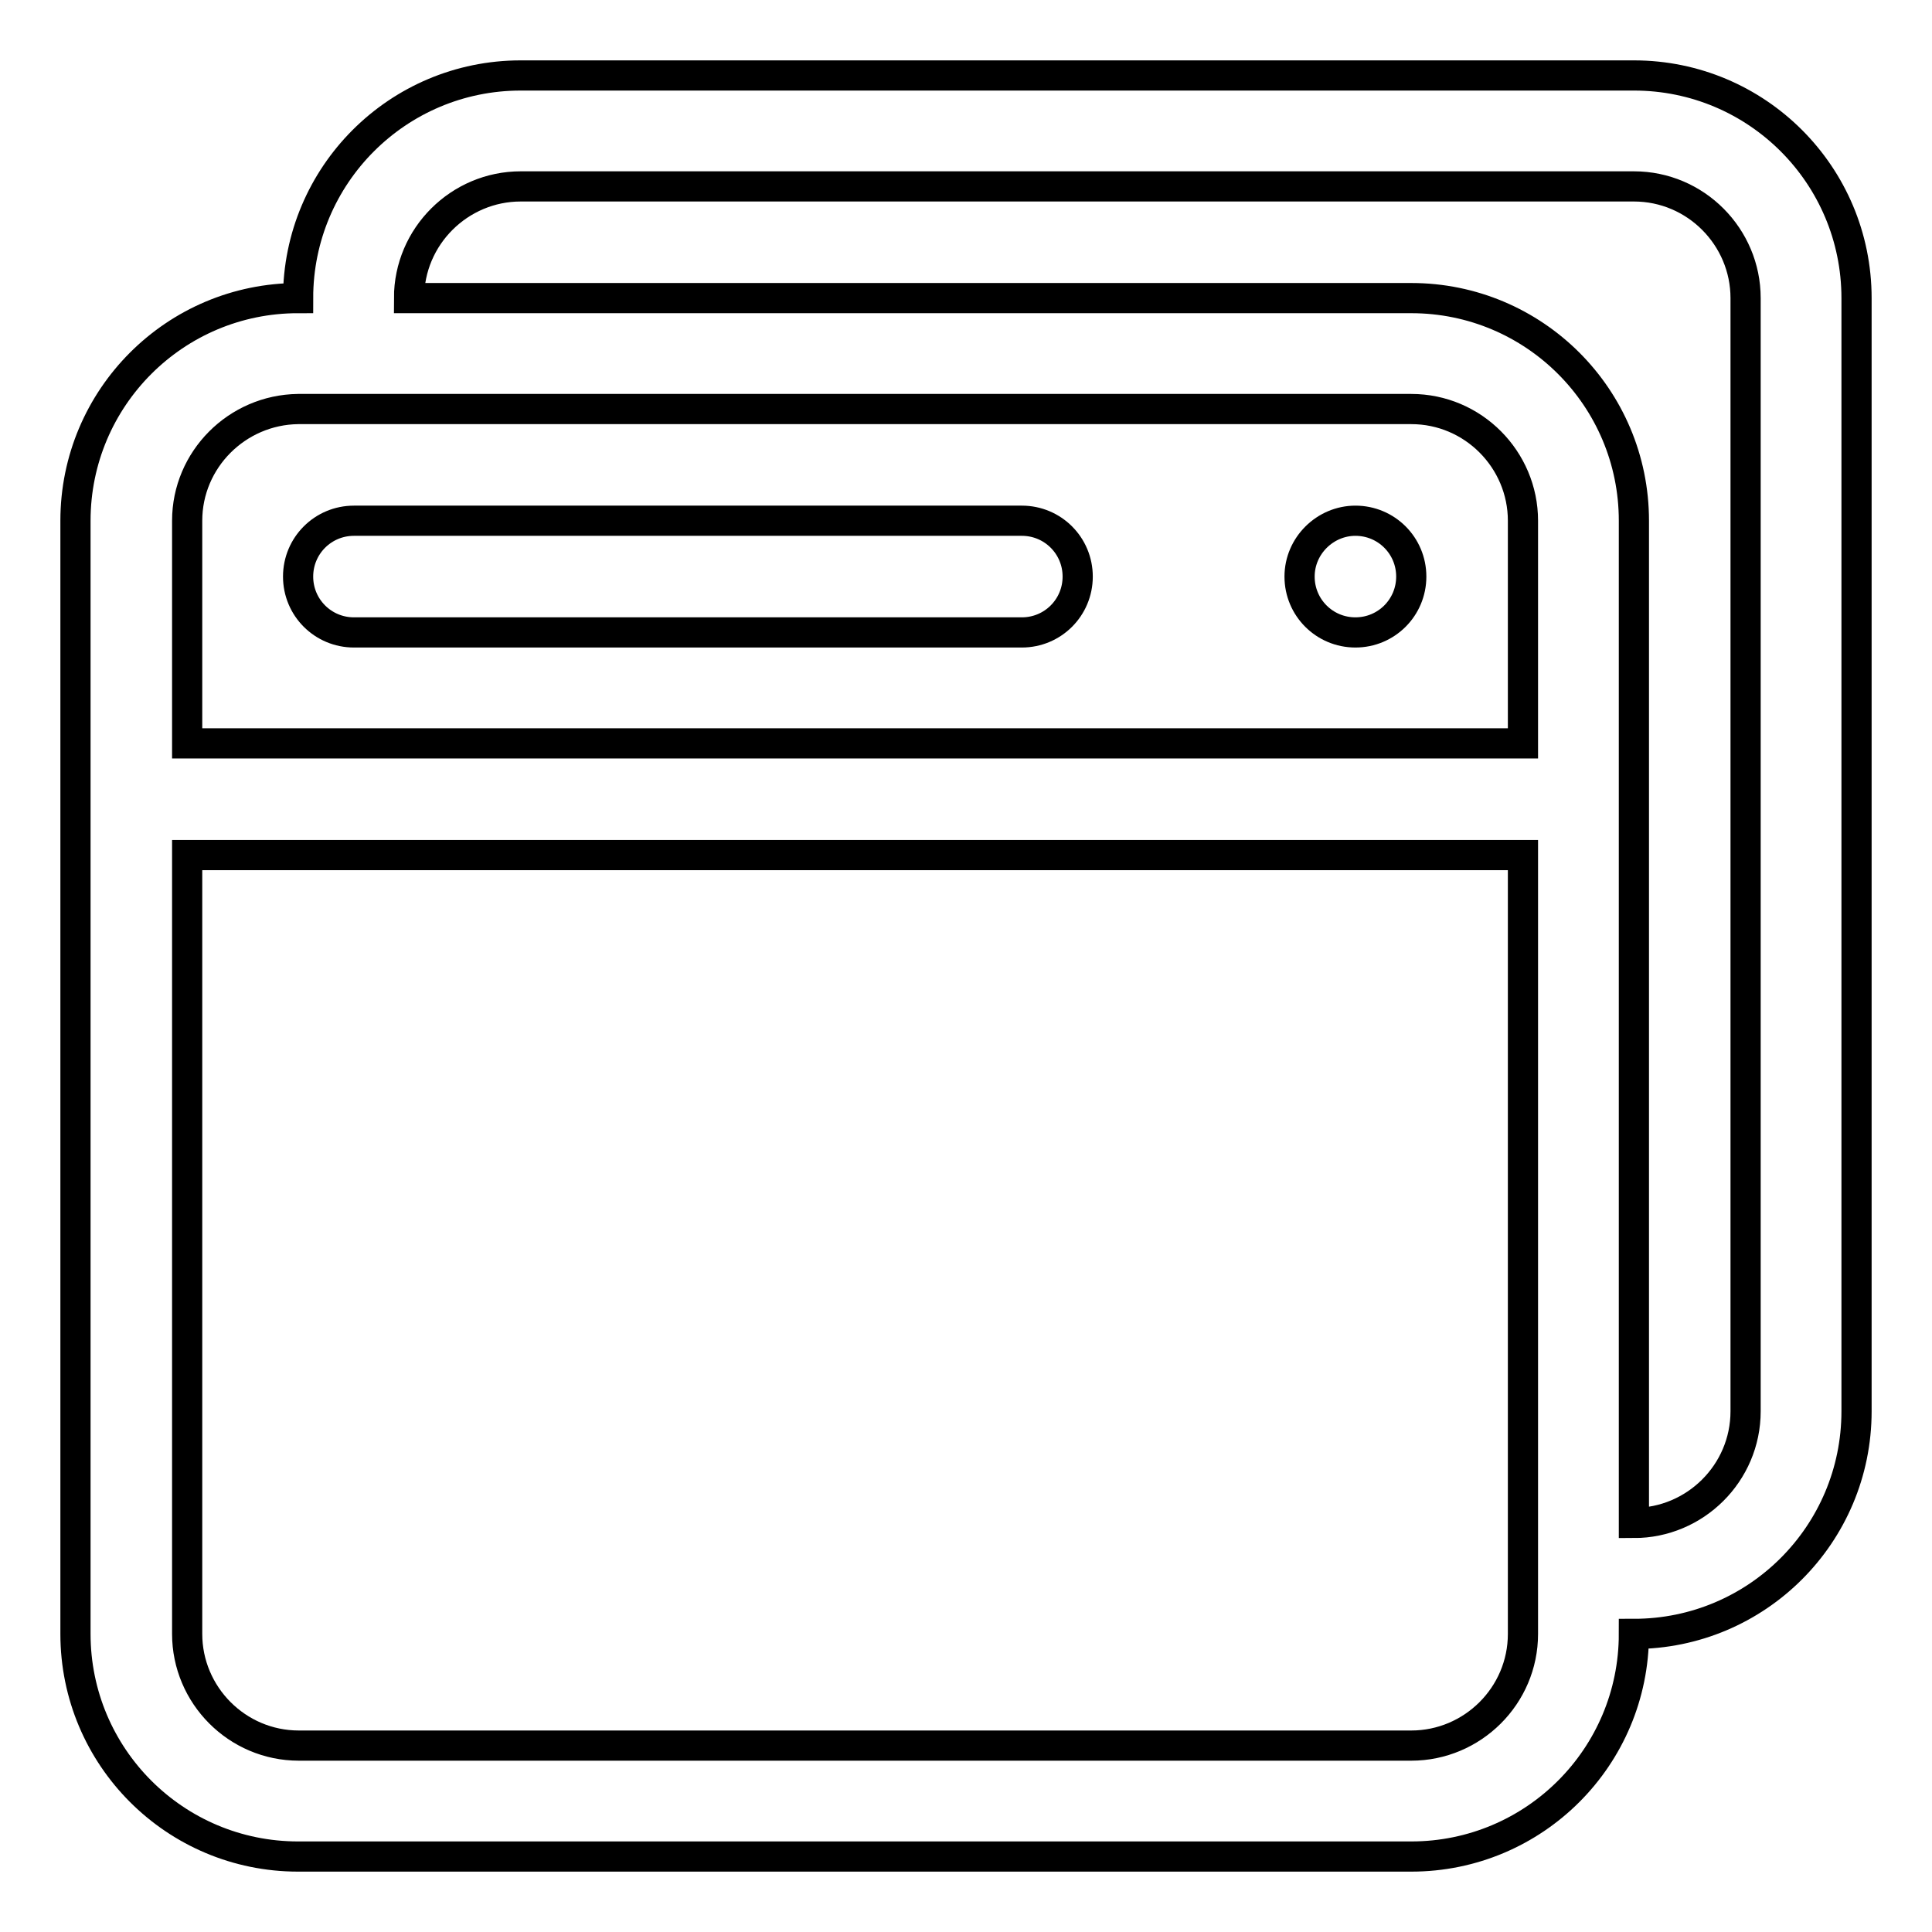
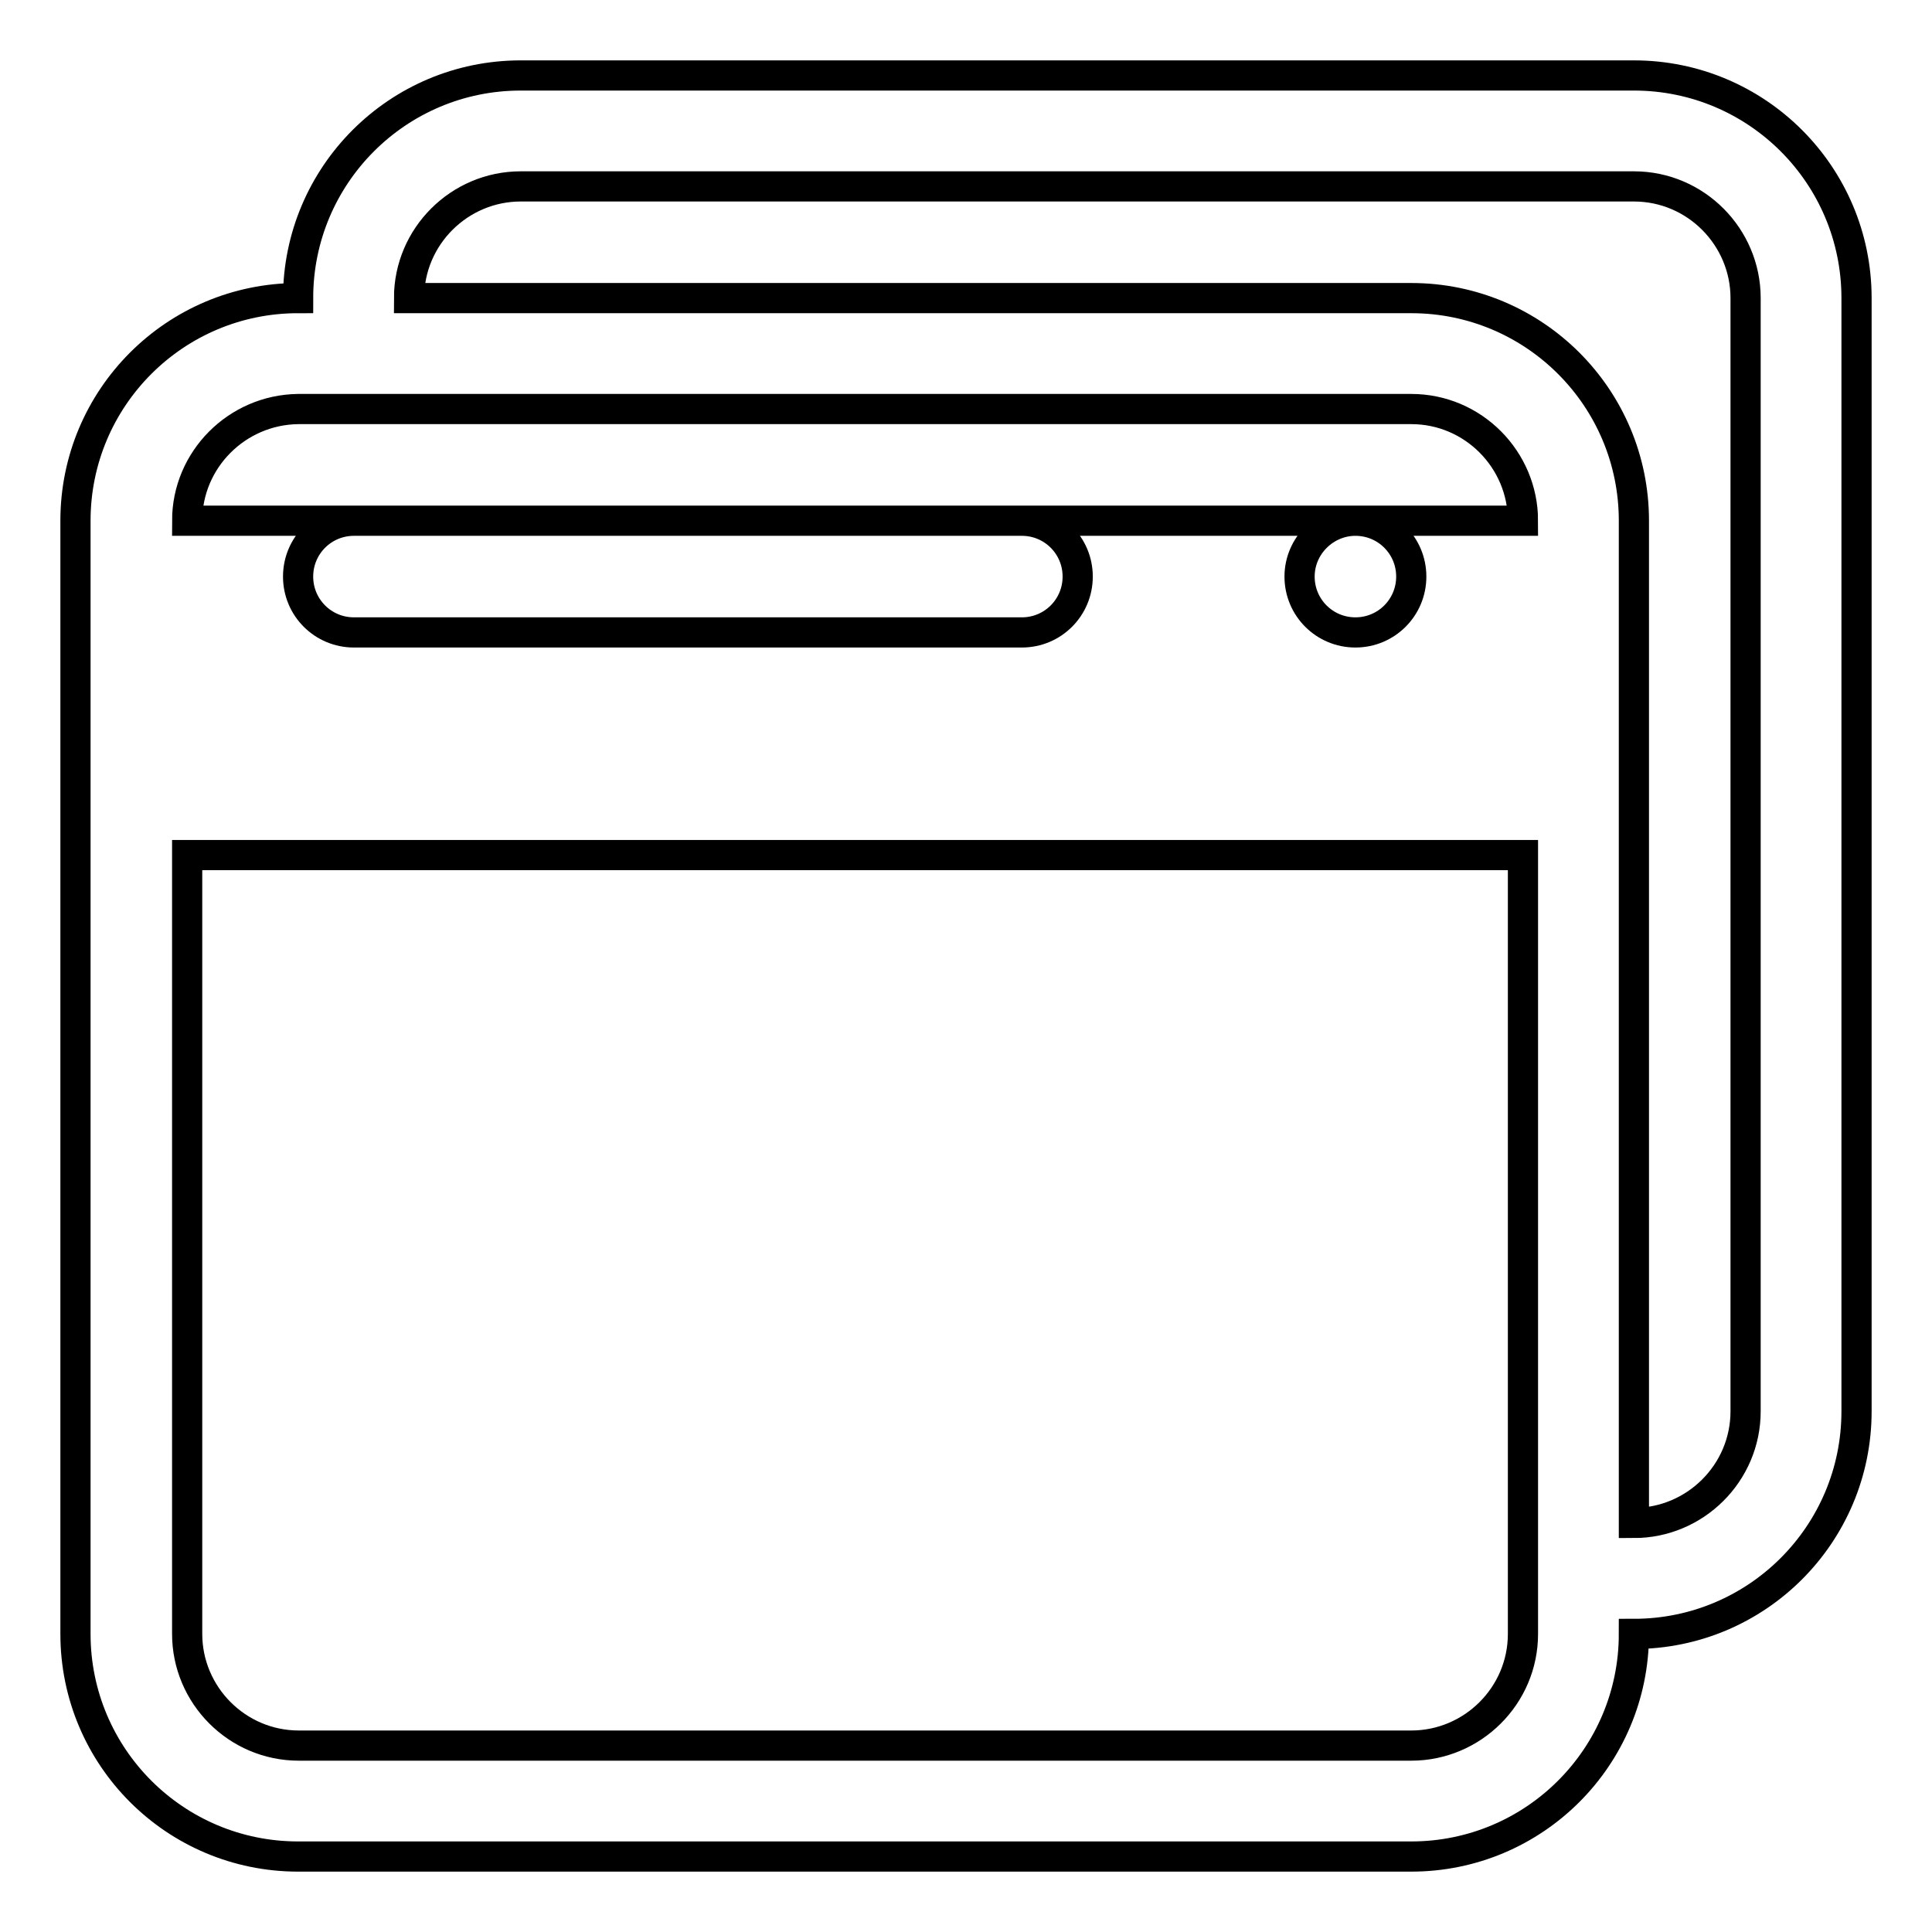
<svg xmlns="http://www.w3.org/2000/svg" version="1.1" x="0px" y="0px" viewBox="0 0 256 256" enable-background="new 0 0 256 256" xml:space="preserve">
  <g>
-     <path stroke-width="4" fill-opacity="0" stroke="#000000" d="M216.5,216.5c0,16.3-13.2,29.5-29.5,29.5H39.5C23.2,246,10,232.8,10,216.5V69c0-16.3,13.2-29.5,29.5-29.5 C39.5,23.2,52.7,10,69,10h147.5c16.3,0,29.5,13.2,29.5,29.5V187C246,203.3,232.8,216.5,216.5,216.5z M24.8,216.5 c0,8.1,6.6,14.8,14.8,14.8H187c8.1,0,14.8-6.6,14.8-14.8V113.3h-177V216.5z M24.8,69v29.5h177V69c0-8.1-6.6-14.8-14.8-14.8H39.5 C31.4,54.3,24.8,60.9,24.8,69z M231.3,39.5c0-8.1-6.6-14.8-14.8-14.8H69c-8.1,0-14.8,6.6-14.8,14.8H187c16.3,0,29.5,13.2,29.5,29.5 v132.8c8.1,0,14.8-6.6,14.8-14.8V39.5z M46.9,69h88.5c4.1,0,7.4,3.3,7.4,7.4s-3.3,7.4-7.4,7.4H46.9c-4.1,0-7.4-3.3-7.4-7.4 S42.8,69,46.9,69z M179.6,69c4.1,0,7.4,3.3,7.4,7.4s-3.3,7.4-7.4,7.4s-7.4-3.3-7.4-7.4S175.6,69,179.6,69z" />
+     <path stroke-width="4" fill-opacity="0" stroke="#000000" d="M216.5,216.5c0,16.3-13.2,29.5-29.5,29.5H39.5C23.2,246,10,232.8,10,216.5V69c0-16.3,13.2-29.5,29.5-29.5 C39.5,23.2,52.7,10,69,10h147.5c16.3,0,29.5,13.2,29.5,29.5V187C246,203.3,232.8,216.5,216.5,216.5z M24.8,216.5 c0,8.1,6.6,14.8,14.8,14.8H187c8.1,0,14.8-6.6,14.8-14.8V113.3h-177V216.5z M24.8,69h177V69c0-8.1-6.6-14.8-14.8-14.8H39.5 C31.4,54.3,24.8,60.9,24.8,69z M231.3,39.5c0-8.1-6.6-14.8-14.8-14.8H69c-8.1,0-14.8,6.6-14.8,14.8H187c16.3,0,29.5,13.2,29.5,29.5 v132.8c8.1,0,14.8-6.6,14.8-14.8V39.5z M46.9,69h88.5c4.1,0,7.4,3.3,7.4,7.4s-3.3,7.4-7.4,7.4H46.9c-4.1,0-7.4-3.3-7.4-7.4 S42.8,69,46.9,69z M179.6,69c4.1,0,7.4,3.3,7.4,7.4s-3.3,7.4-7.4,7.4s-7.4-3.3-7.4-7.4S175.6,69,179.6,69z" />
  </g>
</svg>